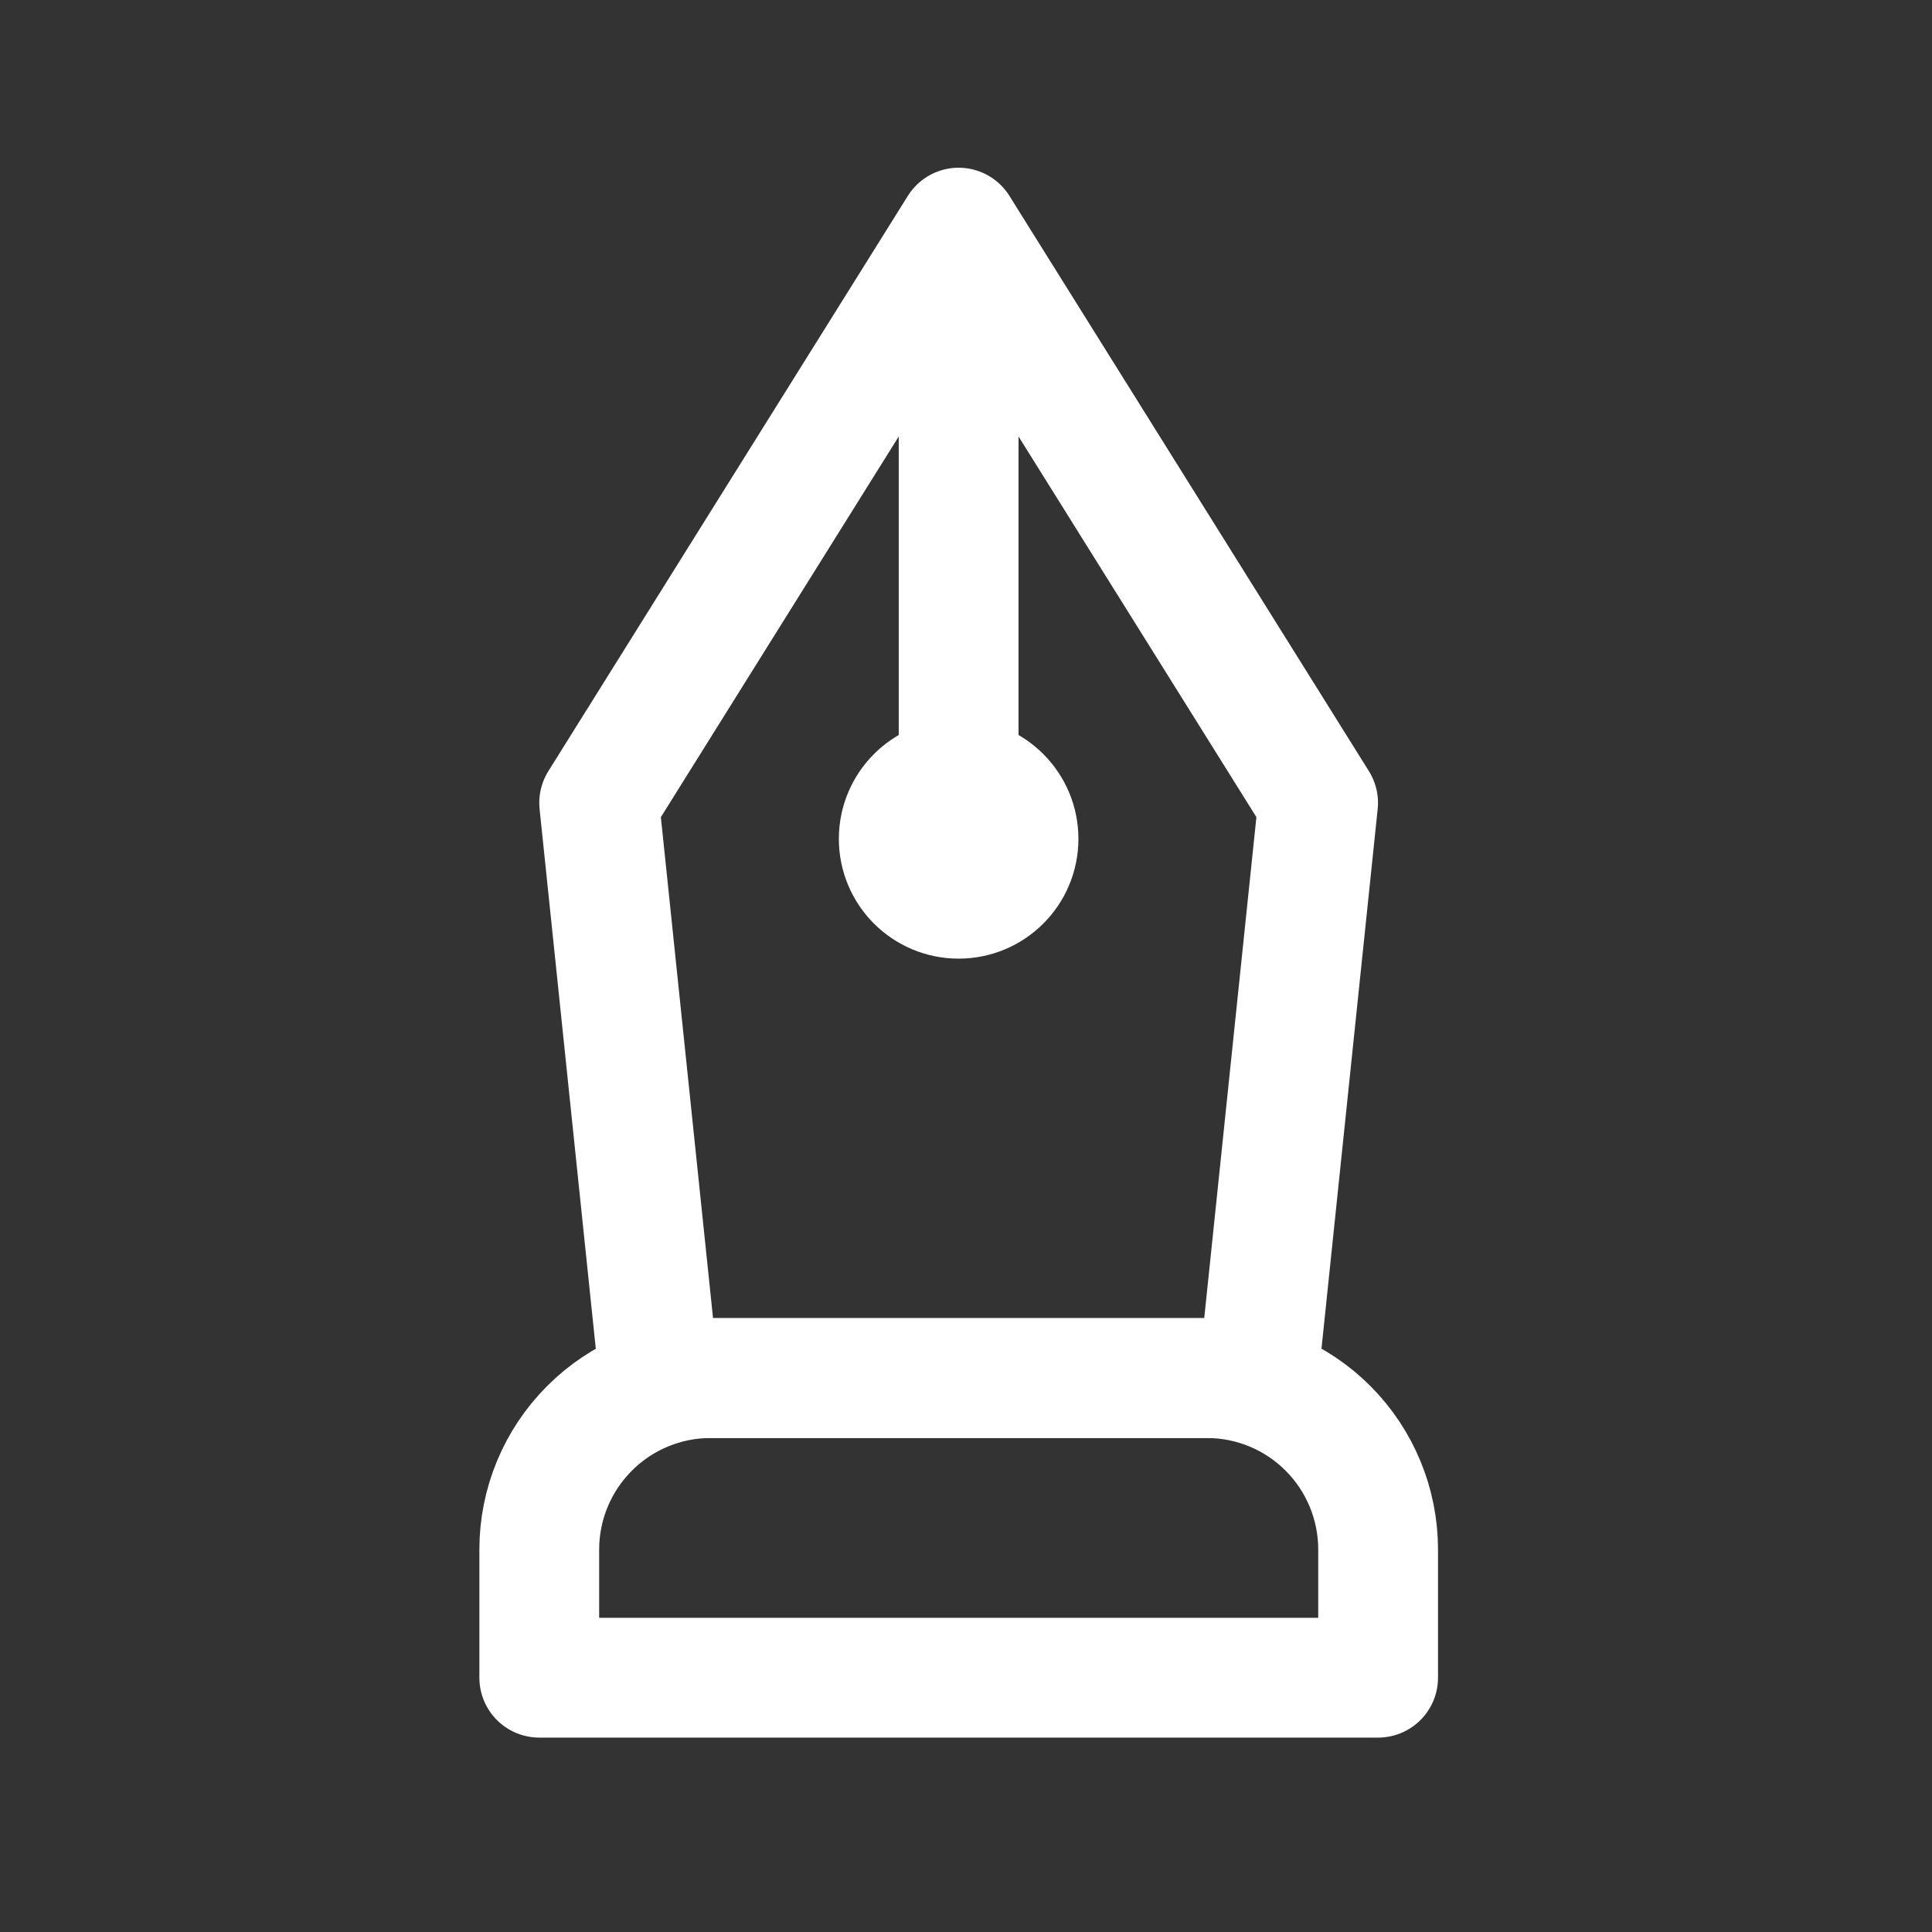
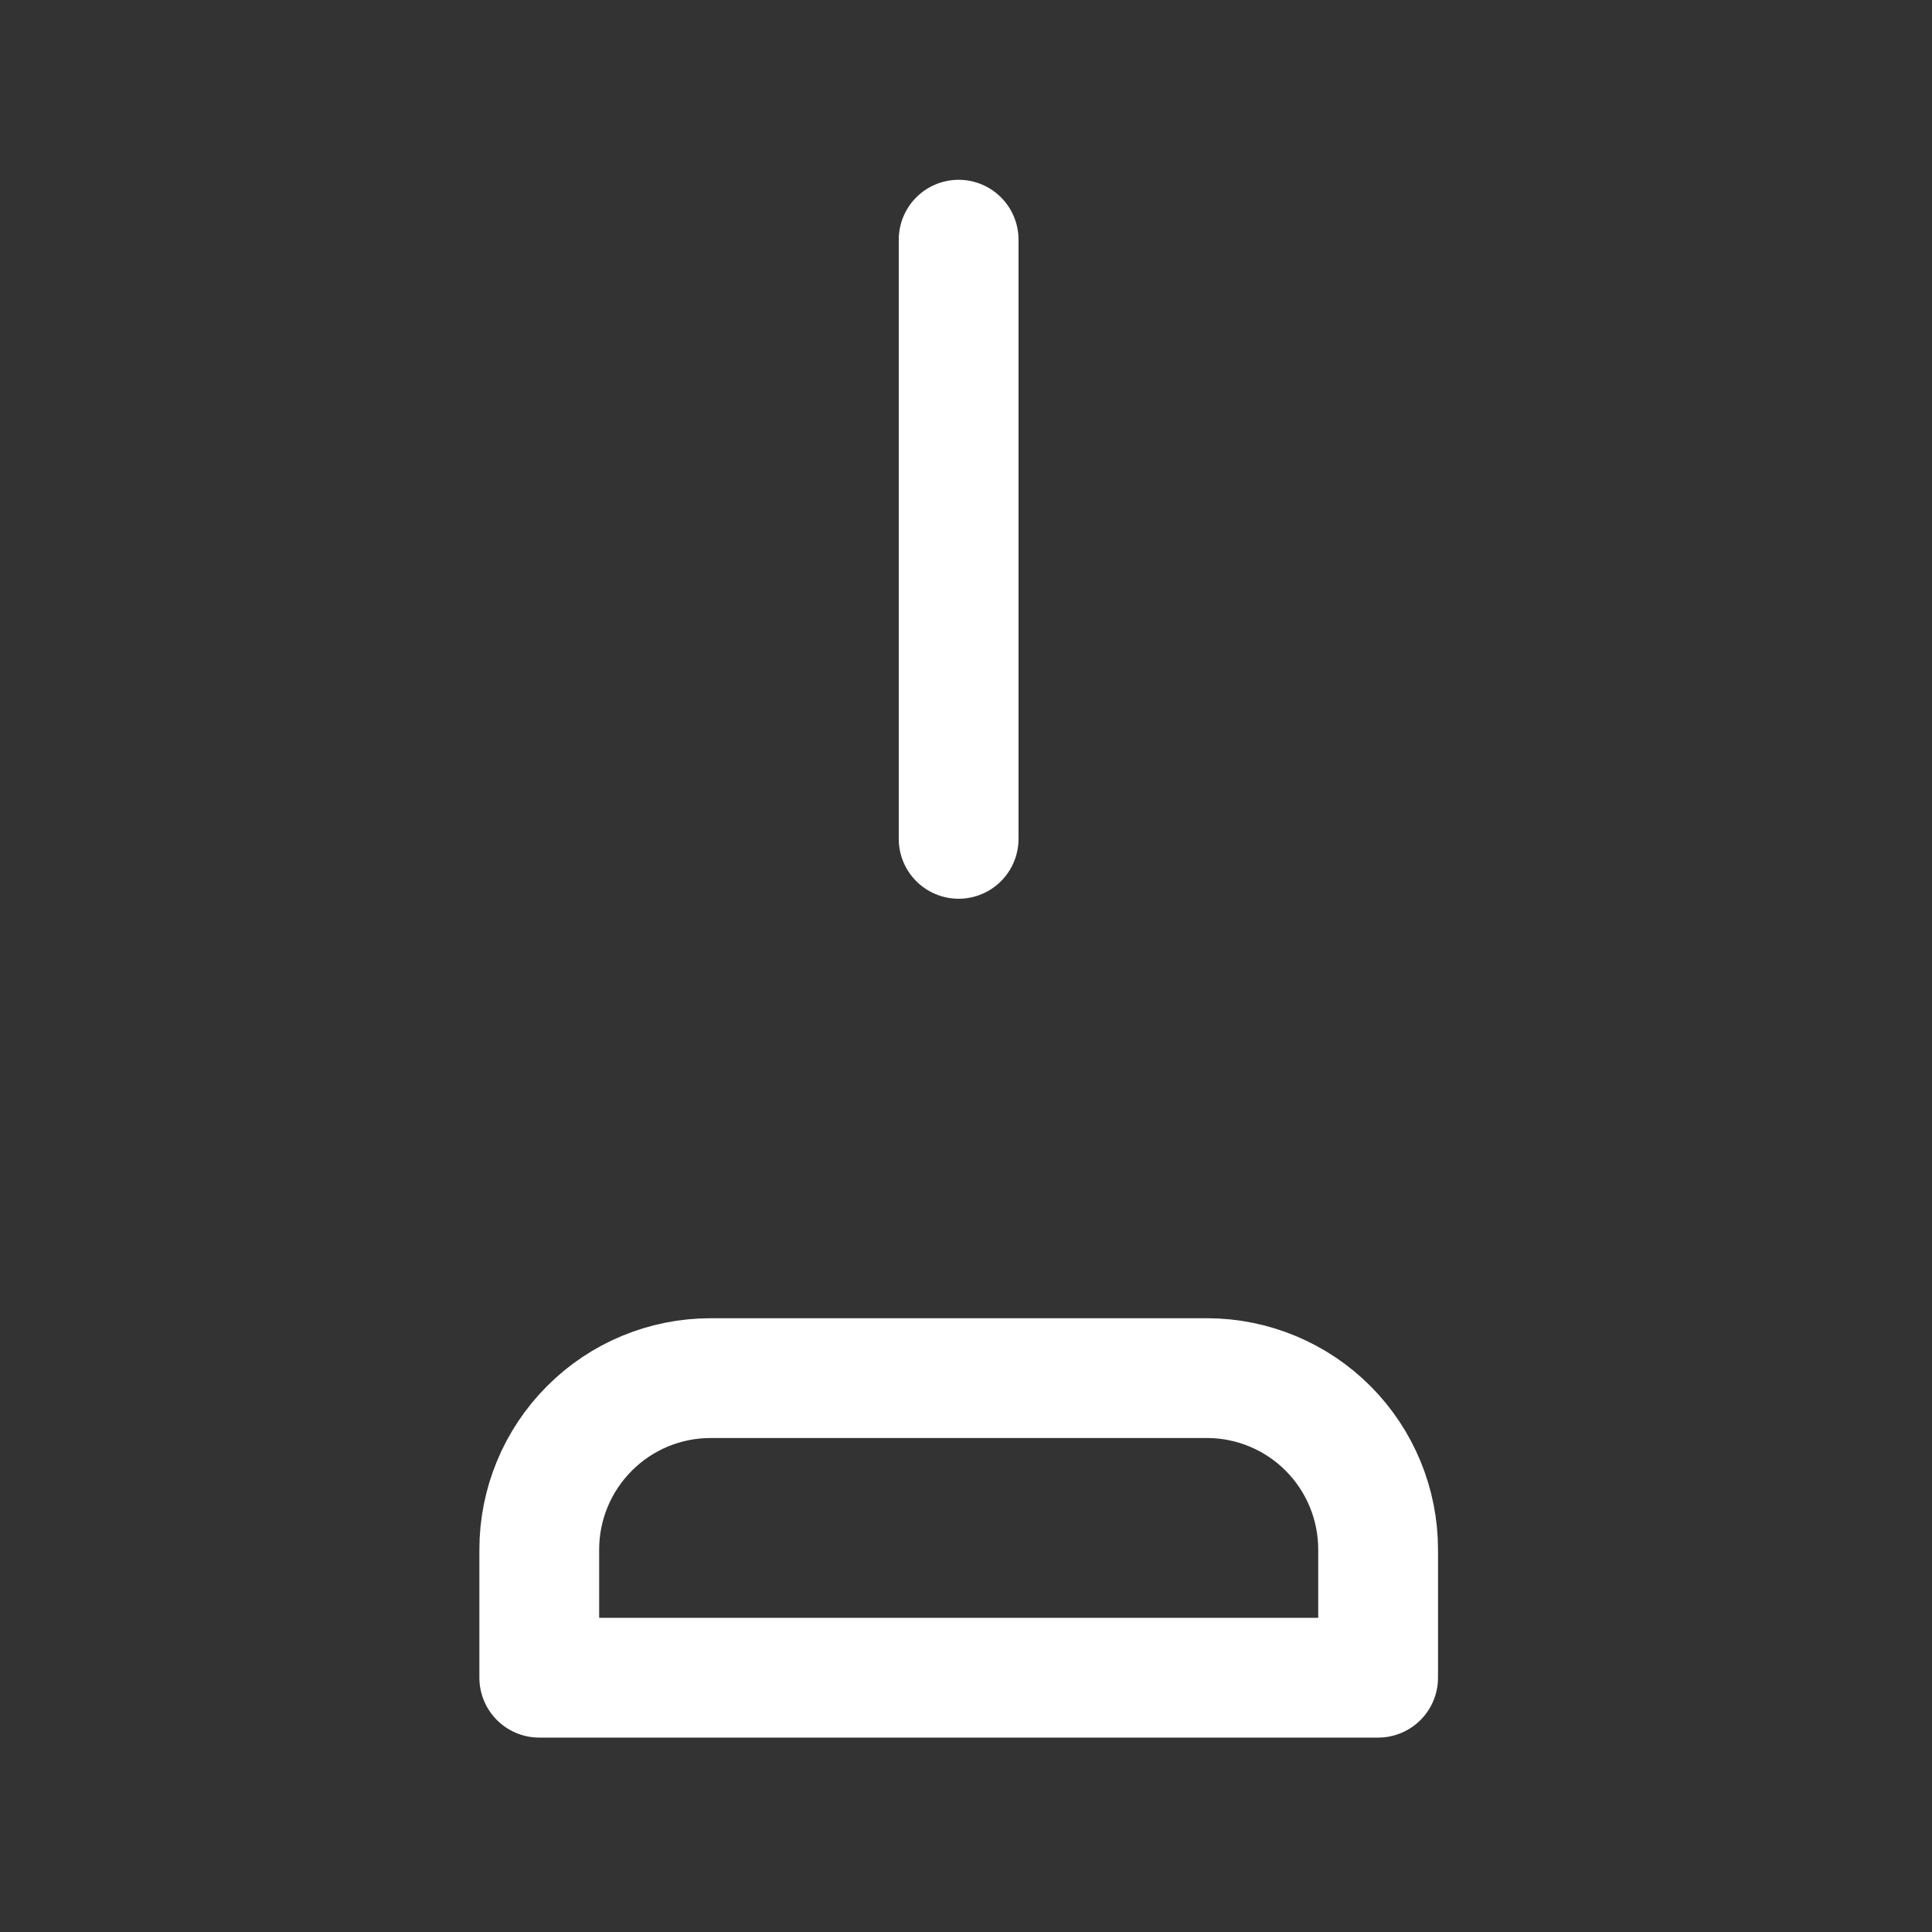
<svg xmlns="http://www.w3.org/2000/svg" fill="none" height="100%" overflow="visible" preserveAspectRatio="none" style="display: block;" viewBox="0 0 16 16" width="100%">
  <rect x="0" y="0" width="16" height="16" fill="#333333" stroke="none" />
  <g id="pen 1">
    <g id="pen">
      <path d="M5.885 11.413H9.999C10.374 11.414 10.734 11.564 10.999 11.83C11.264 12.096 11.413 12.457 11.413 12.832V13.894H4.466V12.832C4.466 12.456 4.616 12.095 4.882 11.829C5.148 11.562 5.509 11.413 5.885 11.413V11.413Z" id="Vector" stroke="white" stroke-linecap="round" stroke-linejoin="round" stroke-width="0.992" />
-       <path d="M4.962 6.649L5.458 11.412H10.42L10.916 6.649L7.939 1.885L4.962 6.649Z" id="Vector_2" stroke="white" stroke-linecap="round" stroke-linejoin="round" stroke-width="0.992" />
-       <path d="M7.939 7.443C8.213 7.443 8.435 7.221 8.435 6.947C8.435 6.673 8.213 6.45 7.939 6.45C7.665 6.45 7.443 6.673 7.443 6.947C7.443 7.221 7.665 7.443 7.939 7.443Z" id="Vector_3" stroke="white" stroke-linecap="round" stroke-linejoin="round" stroke-width="0.992" />
      <path d="M7.939 6.947V1.985" id="Vector_4" stroke="white" stroke-linecap="round" stroke-linejoin="round" stroke-width="0.992" />
    </g>
  </g>
</svg>